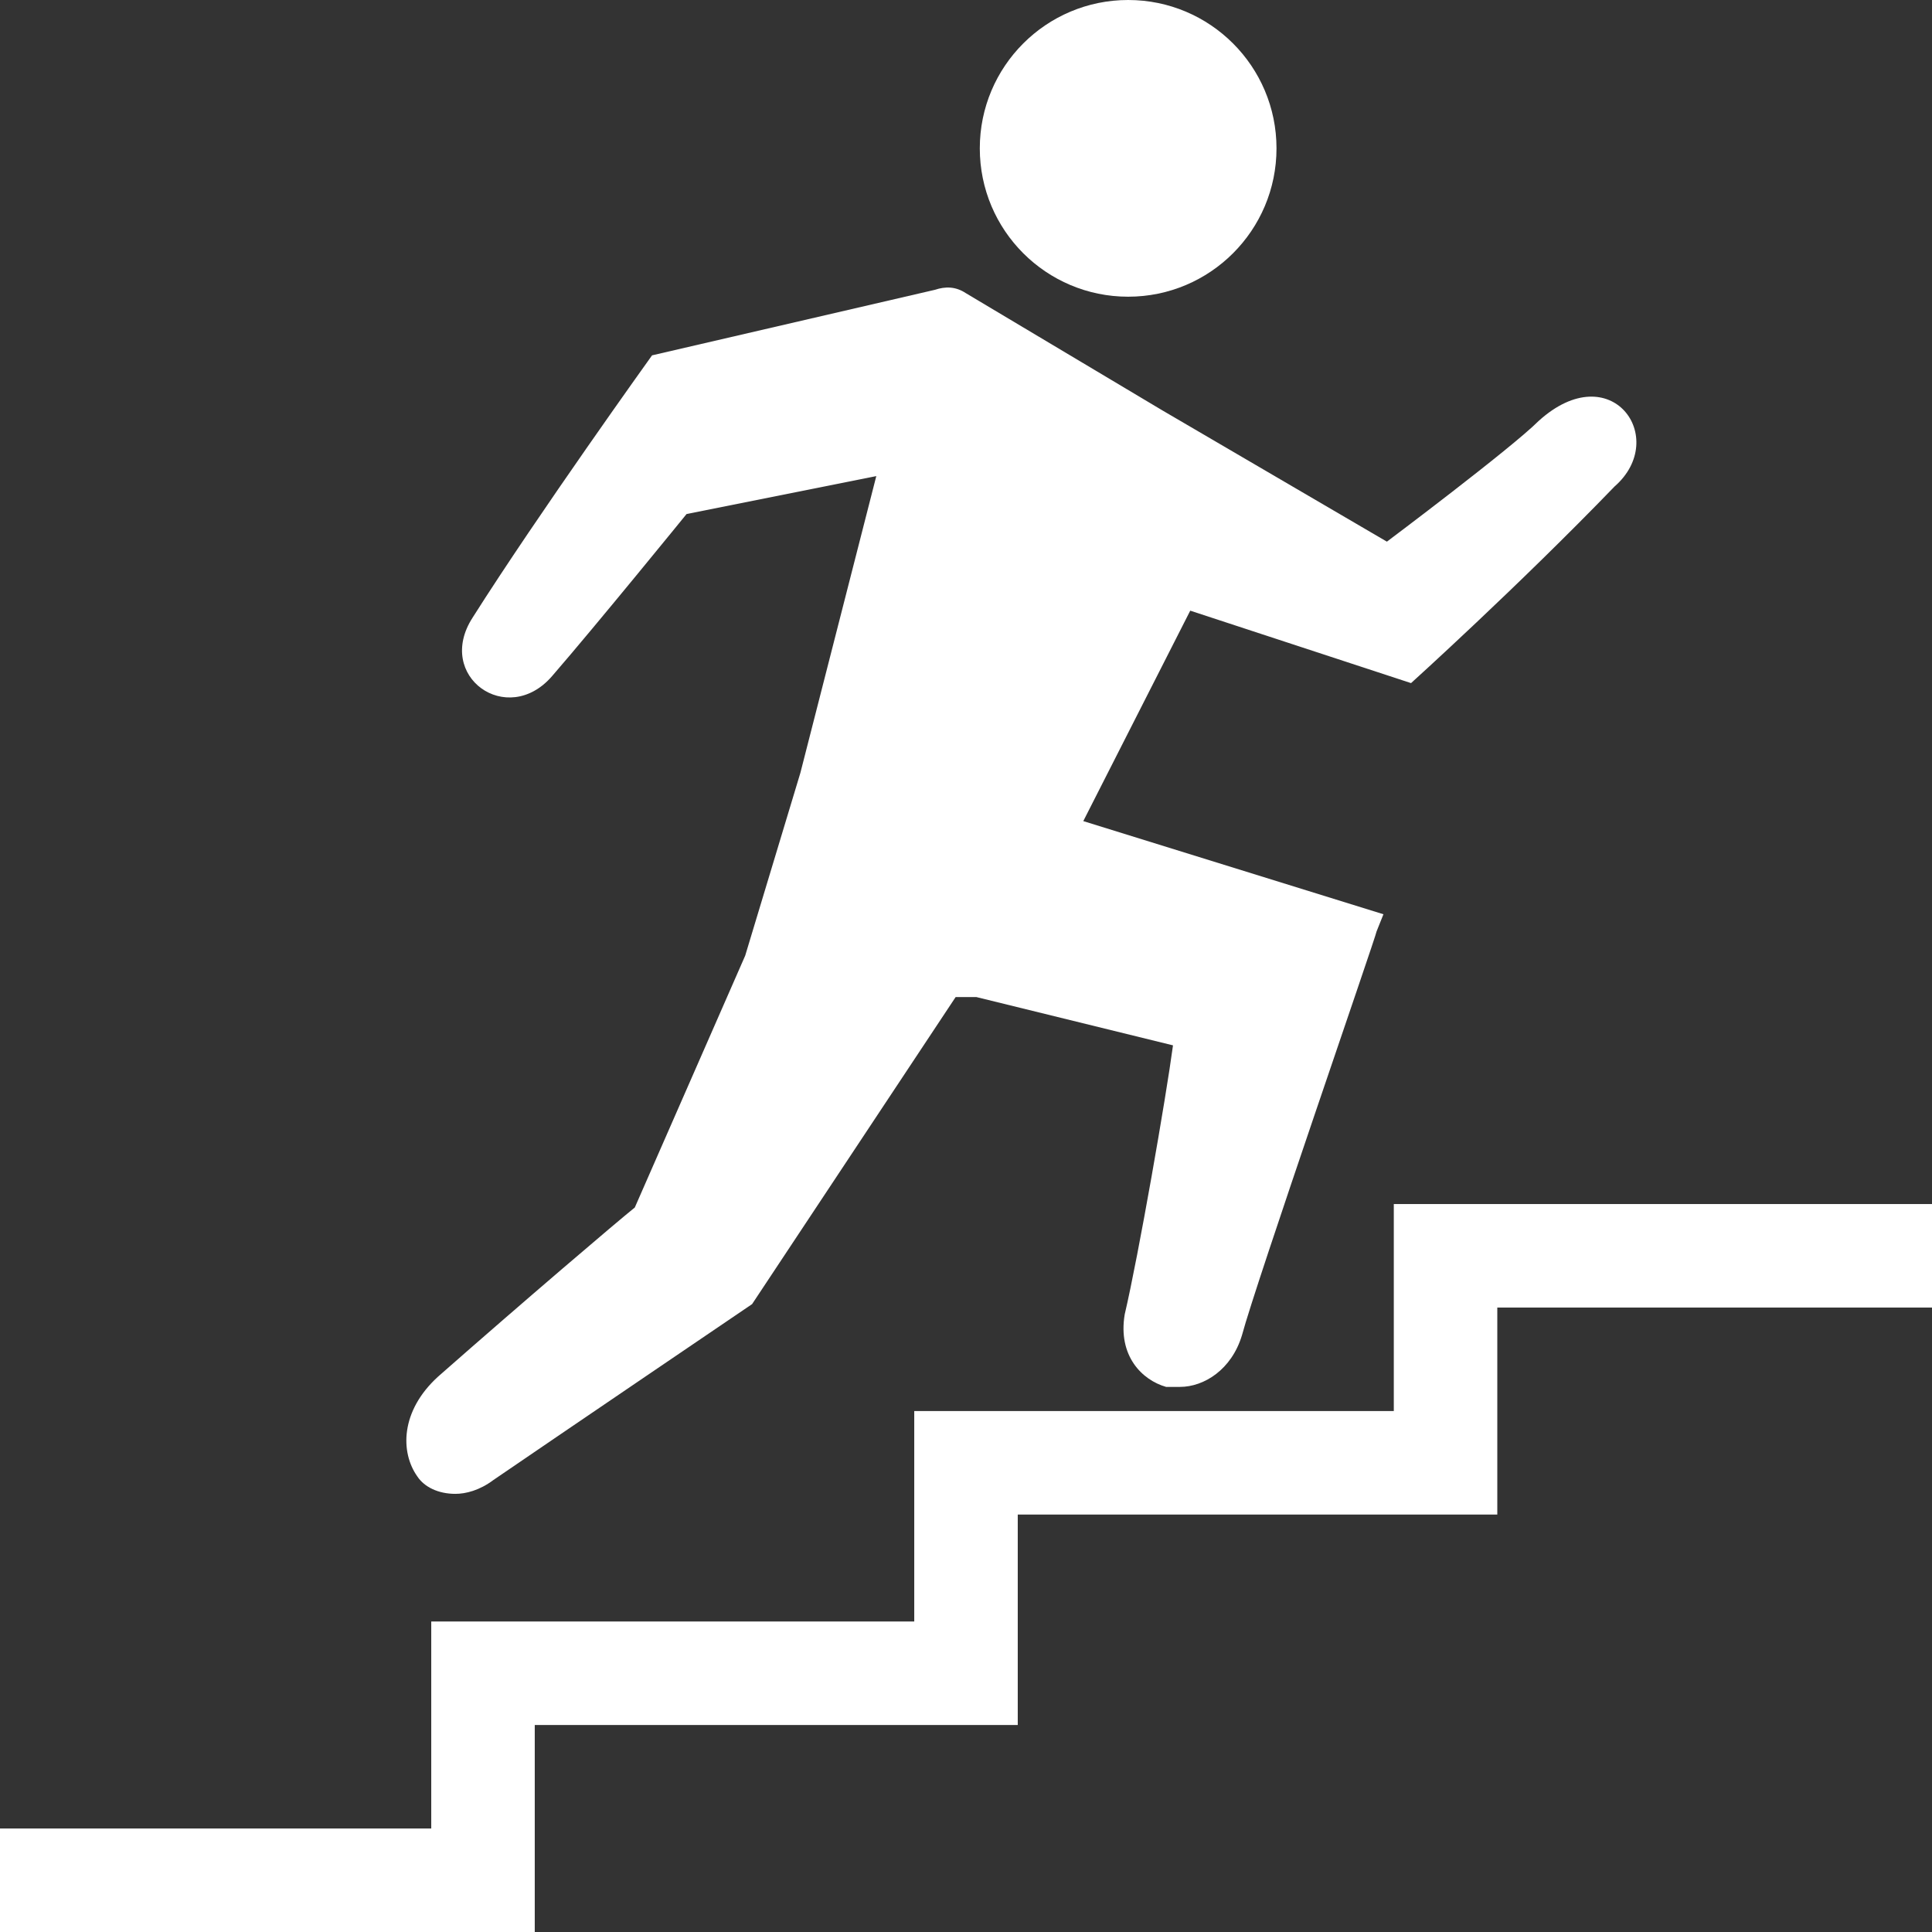
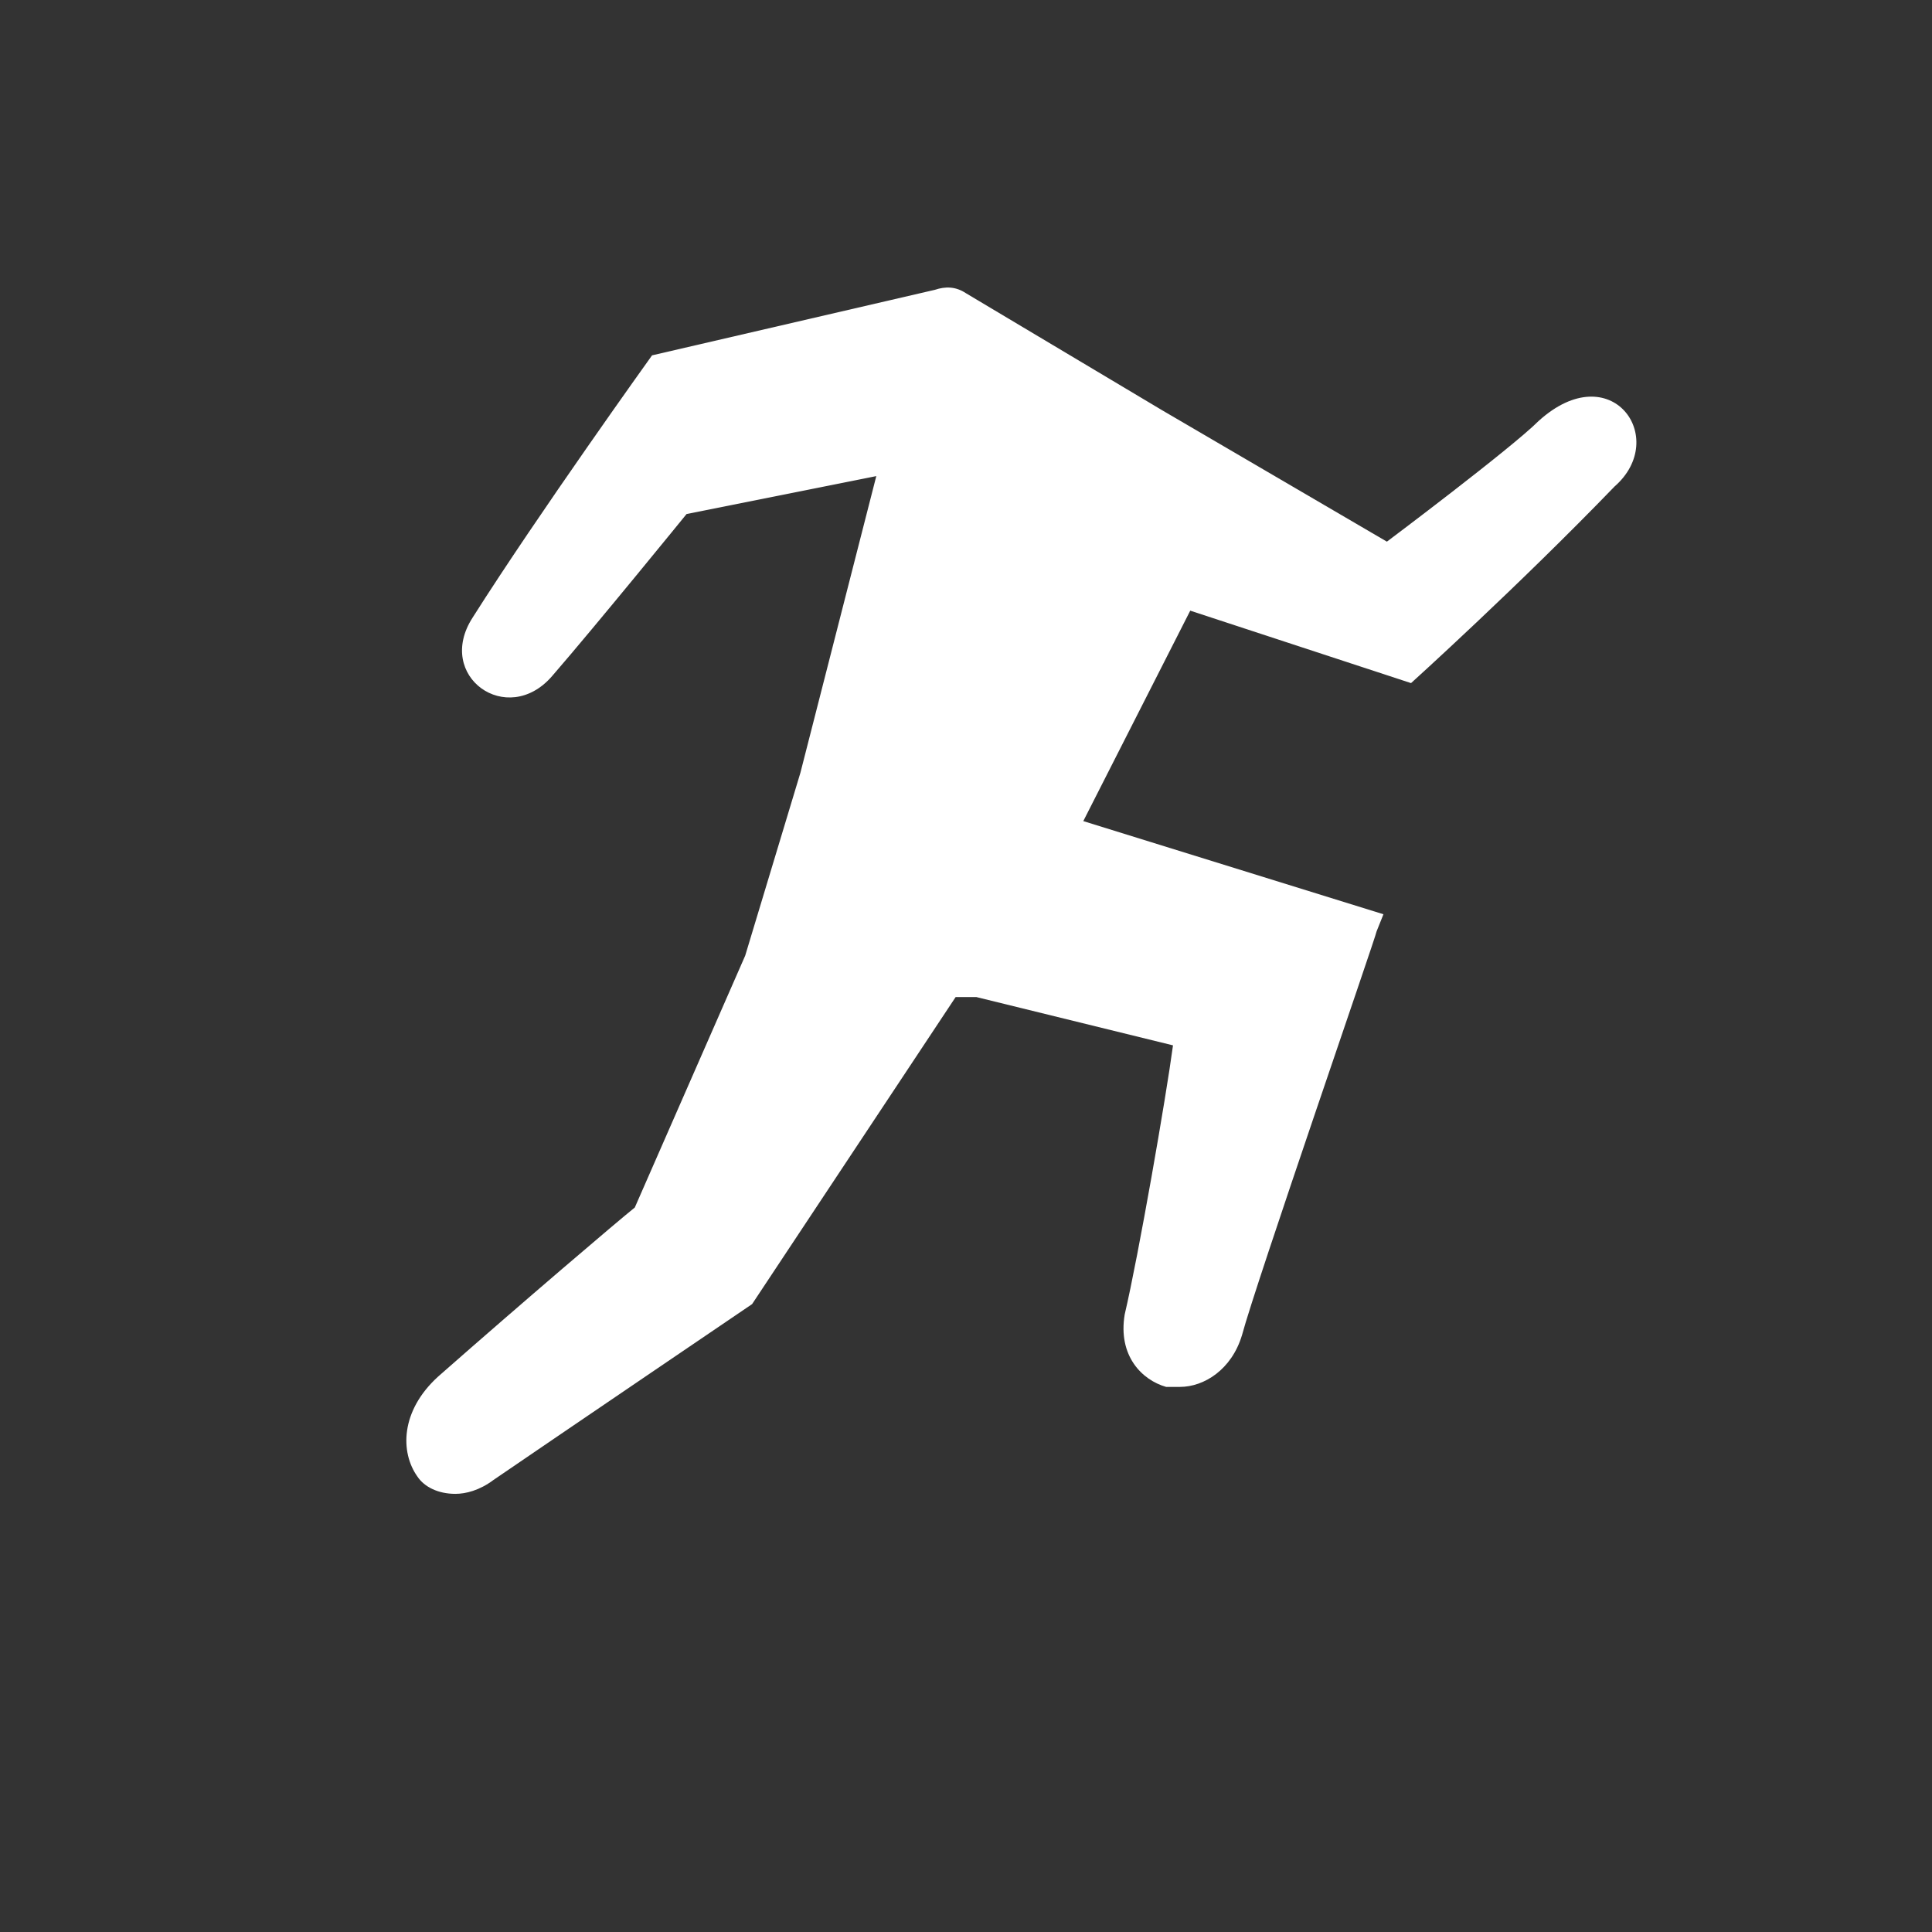
<svg xmlns="http://www.w3.org/2000/svg" version="1.1" x="0px" y="0px" width="56px" height="56px" viewBox="0 0 56 56">
  <rect x="0" y="0" width="56" height="56" fill="#333333" stroke="none" />
  <g fill="#ffffff">
-     <circle cx="32.7" cy="4.3" r="4.3" />
    <path d="M44.6,12.2c-0.8,0.8-4.4,3.5-4.4,3.5l-6.5-3.8L28,8.5c-0.3-0.2-0.6-0.2-0.9-0.1c0,0,0,0,0,0l-8.2,1.9c0,0-3.3,4.6-5.2,7.6c-1.1,1.7,1,3.2,2.3,1.7c1.3-1.5,3.9-4.7,3.9-4.7l5.5-1.1l-2.2,8.6l-1.6,5.3l-3.2,7.3c-0.5,0.4-3.2,2.7-5.7,4.9c-1.1,1-1.1,2.2-0.6,2.9c0.2,0.3,0.6,0.5,1.1,0.5c0.3,0,0.7-0.1,1.1-0.4c1.9-1.3,7.5-5.1,7.5-5.1l5.9-8.9l0.6,0l5.7,1.4c-0.2,1.5-1,6.1-1.4,7.8c-0.2,1.2,0.5,1.9,1.2,2.1c0.1,0,0.3,0,0.4,0c0.7,0,1.5-0.5,1.8-1.5c0.4-1.5,3.9-11.6,3.9-11.7l0.2-0.5l-8.7-2.7l3.1-6.1l6.4,2.1c0,0,3.1-2.8,5.9-5.7C48.4,12.7,46.7,10.3,44.6,12.2z" />
-     <polygon points="15.5,56 0,56 0,53 12.5,53 12.5,47 26.5,47 26.5,40.9 40.4,40.9 40.4,34.9 56,34.9 56,37.9 43.4,37.9 43.4,43.9 29.5,43.9 29.5,50 15.5,50" />
  </g>
</svg>